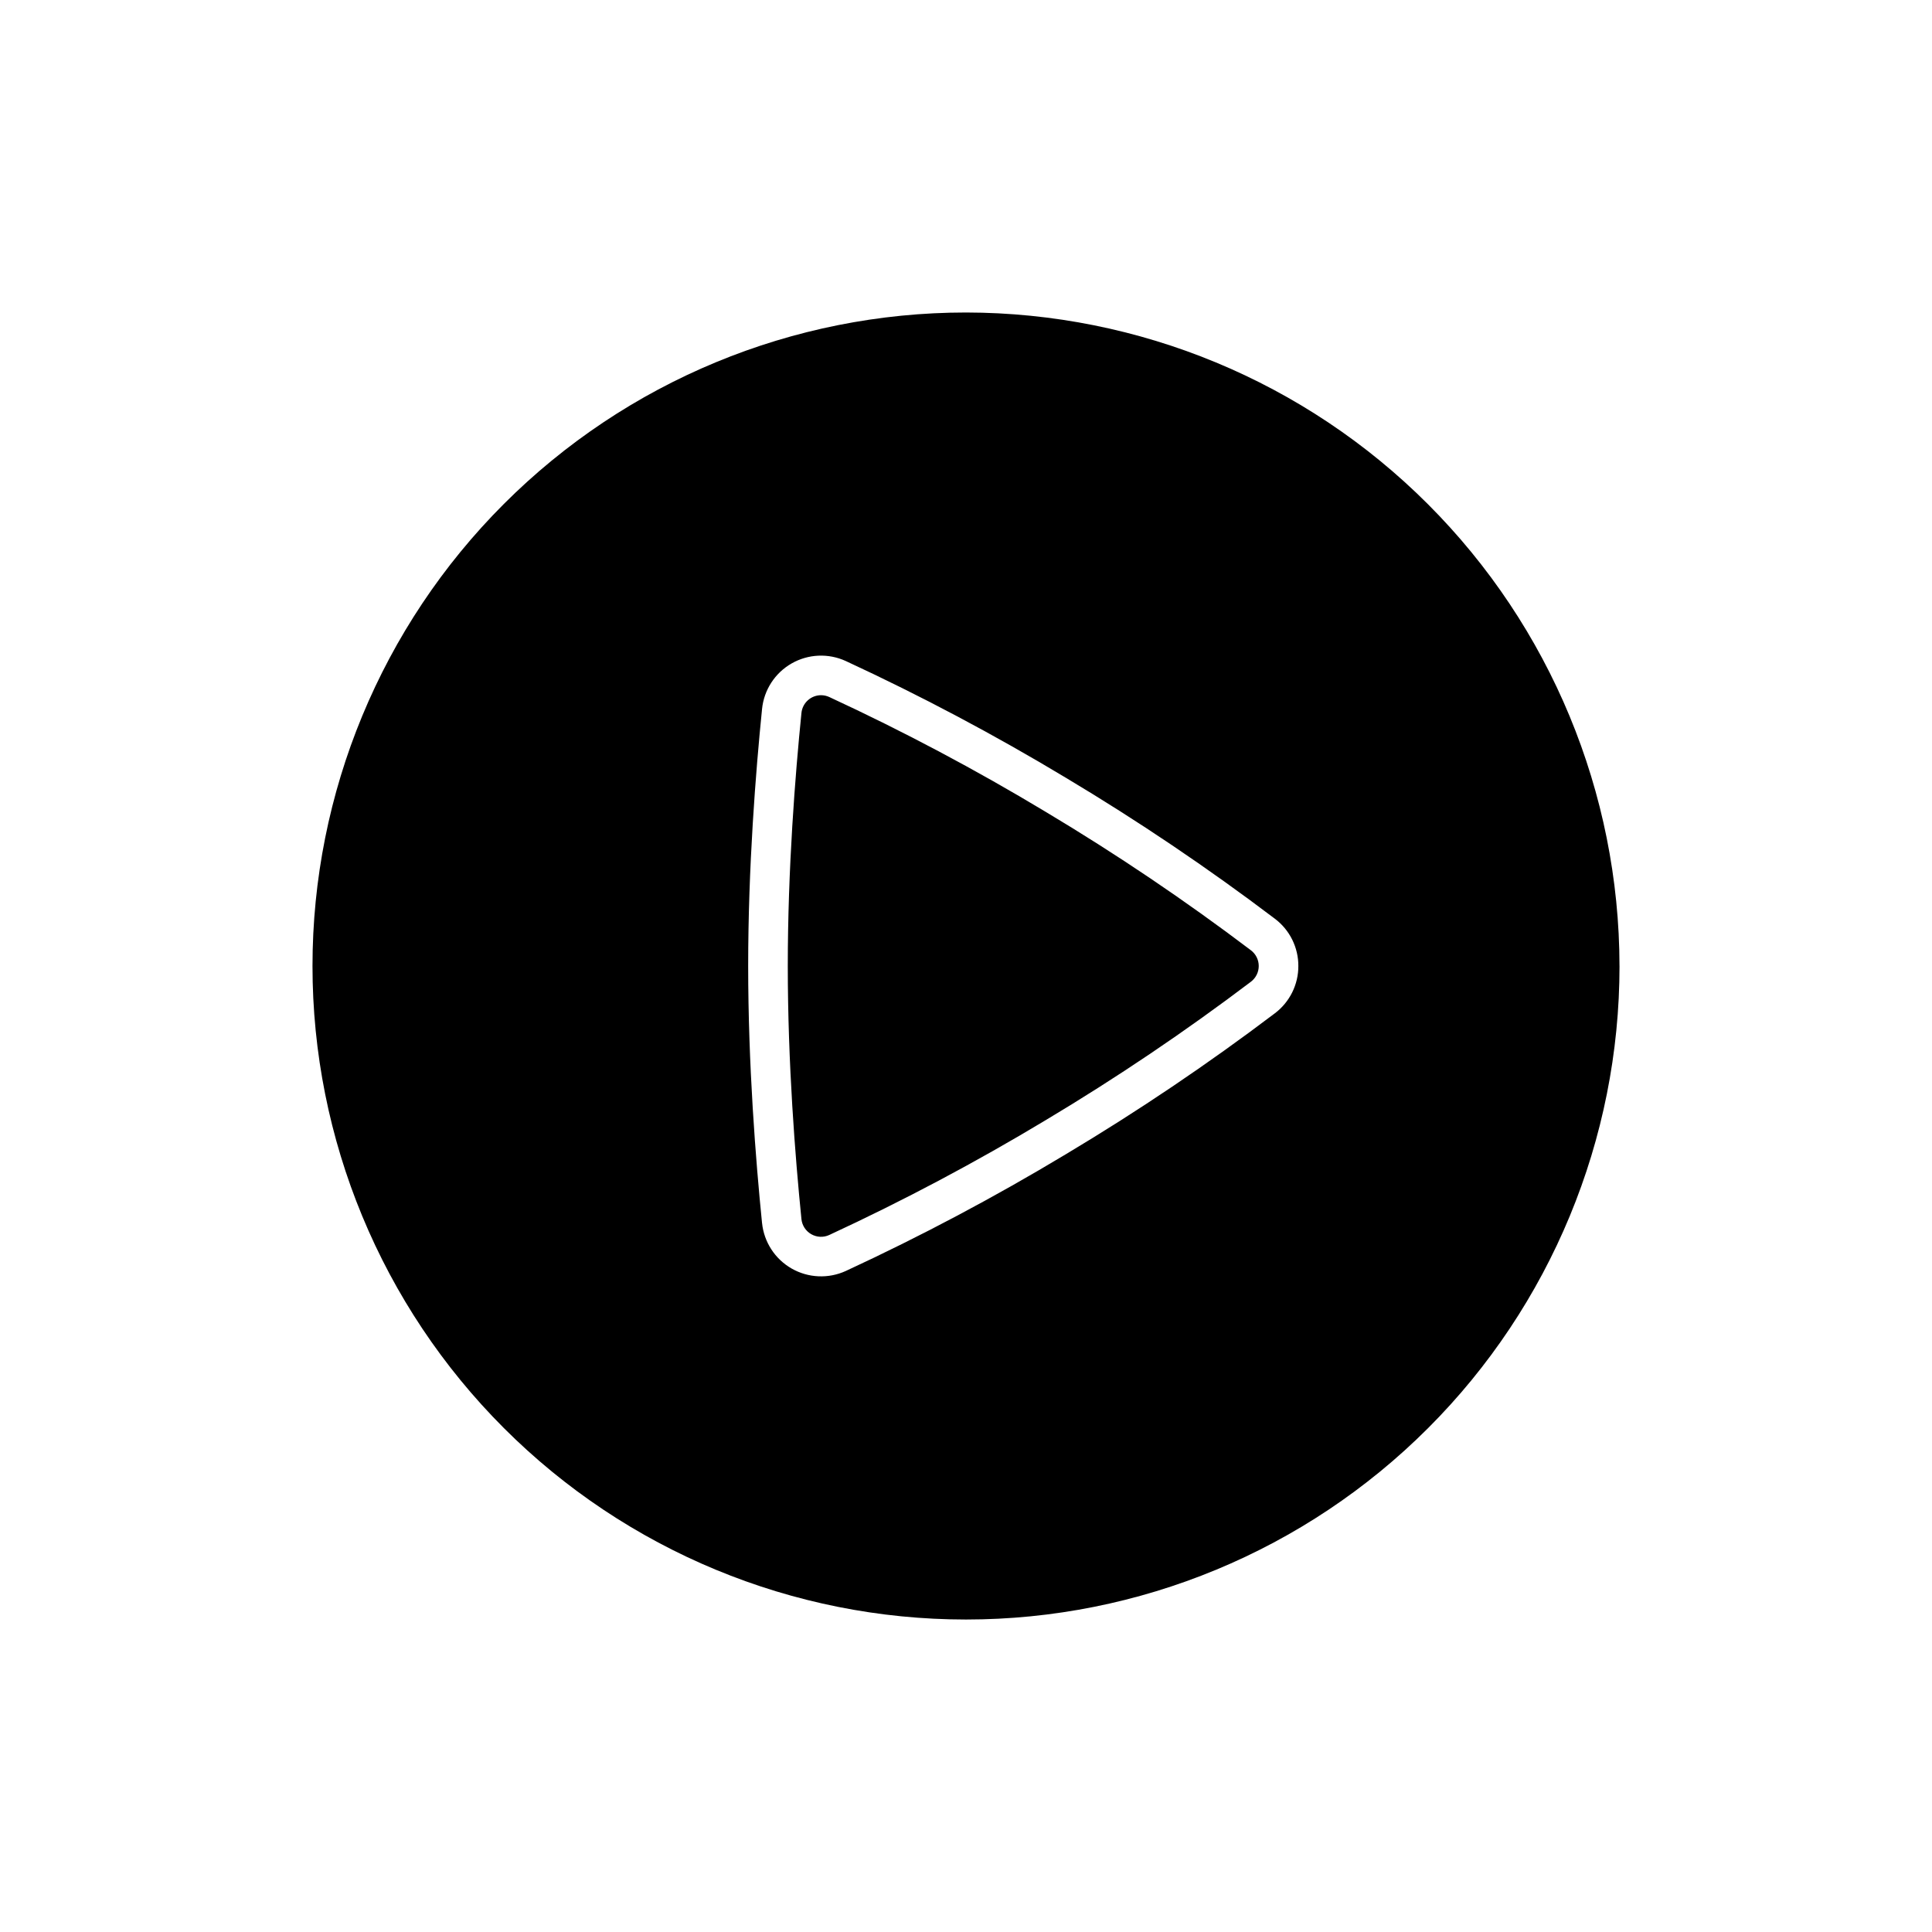
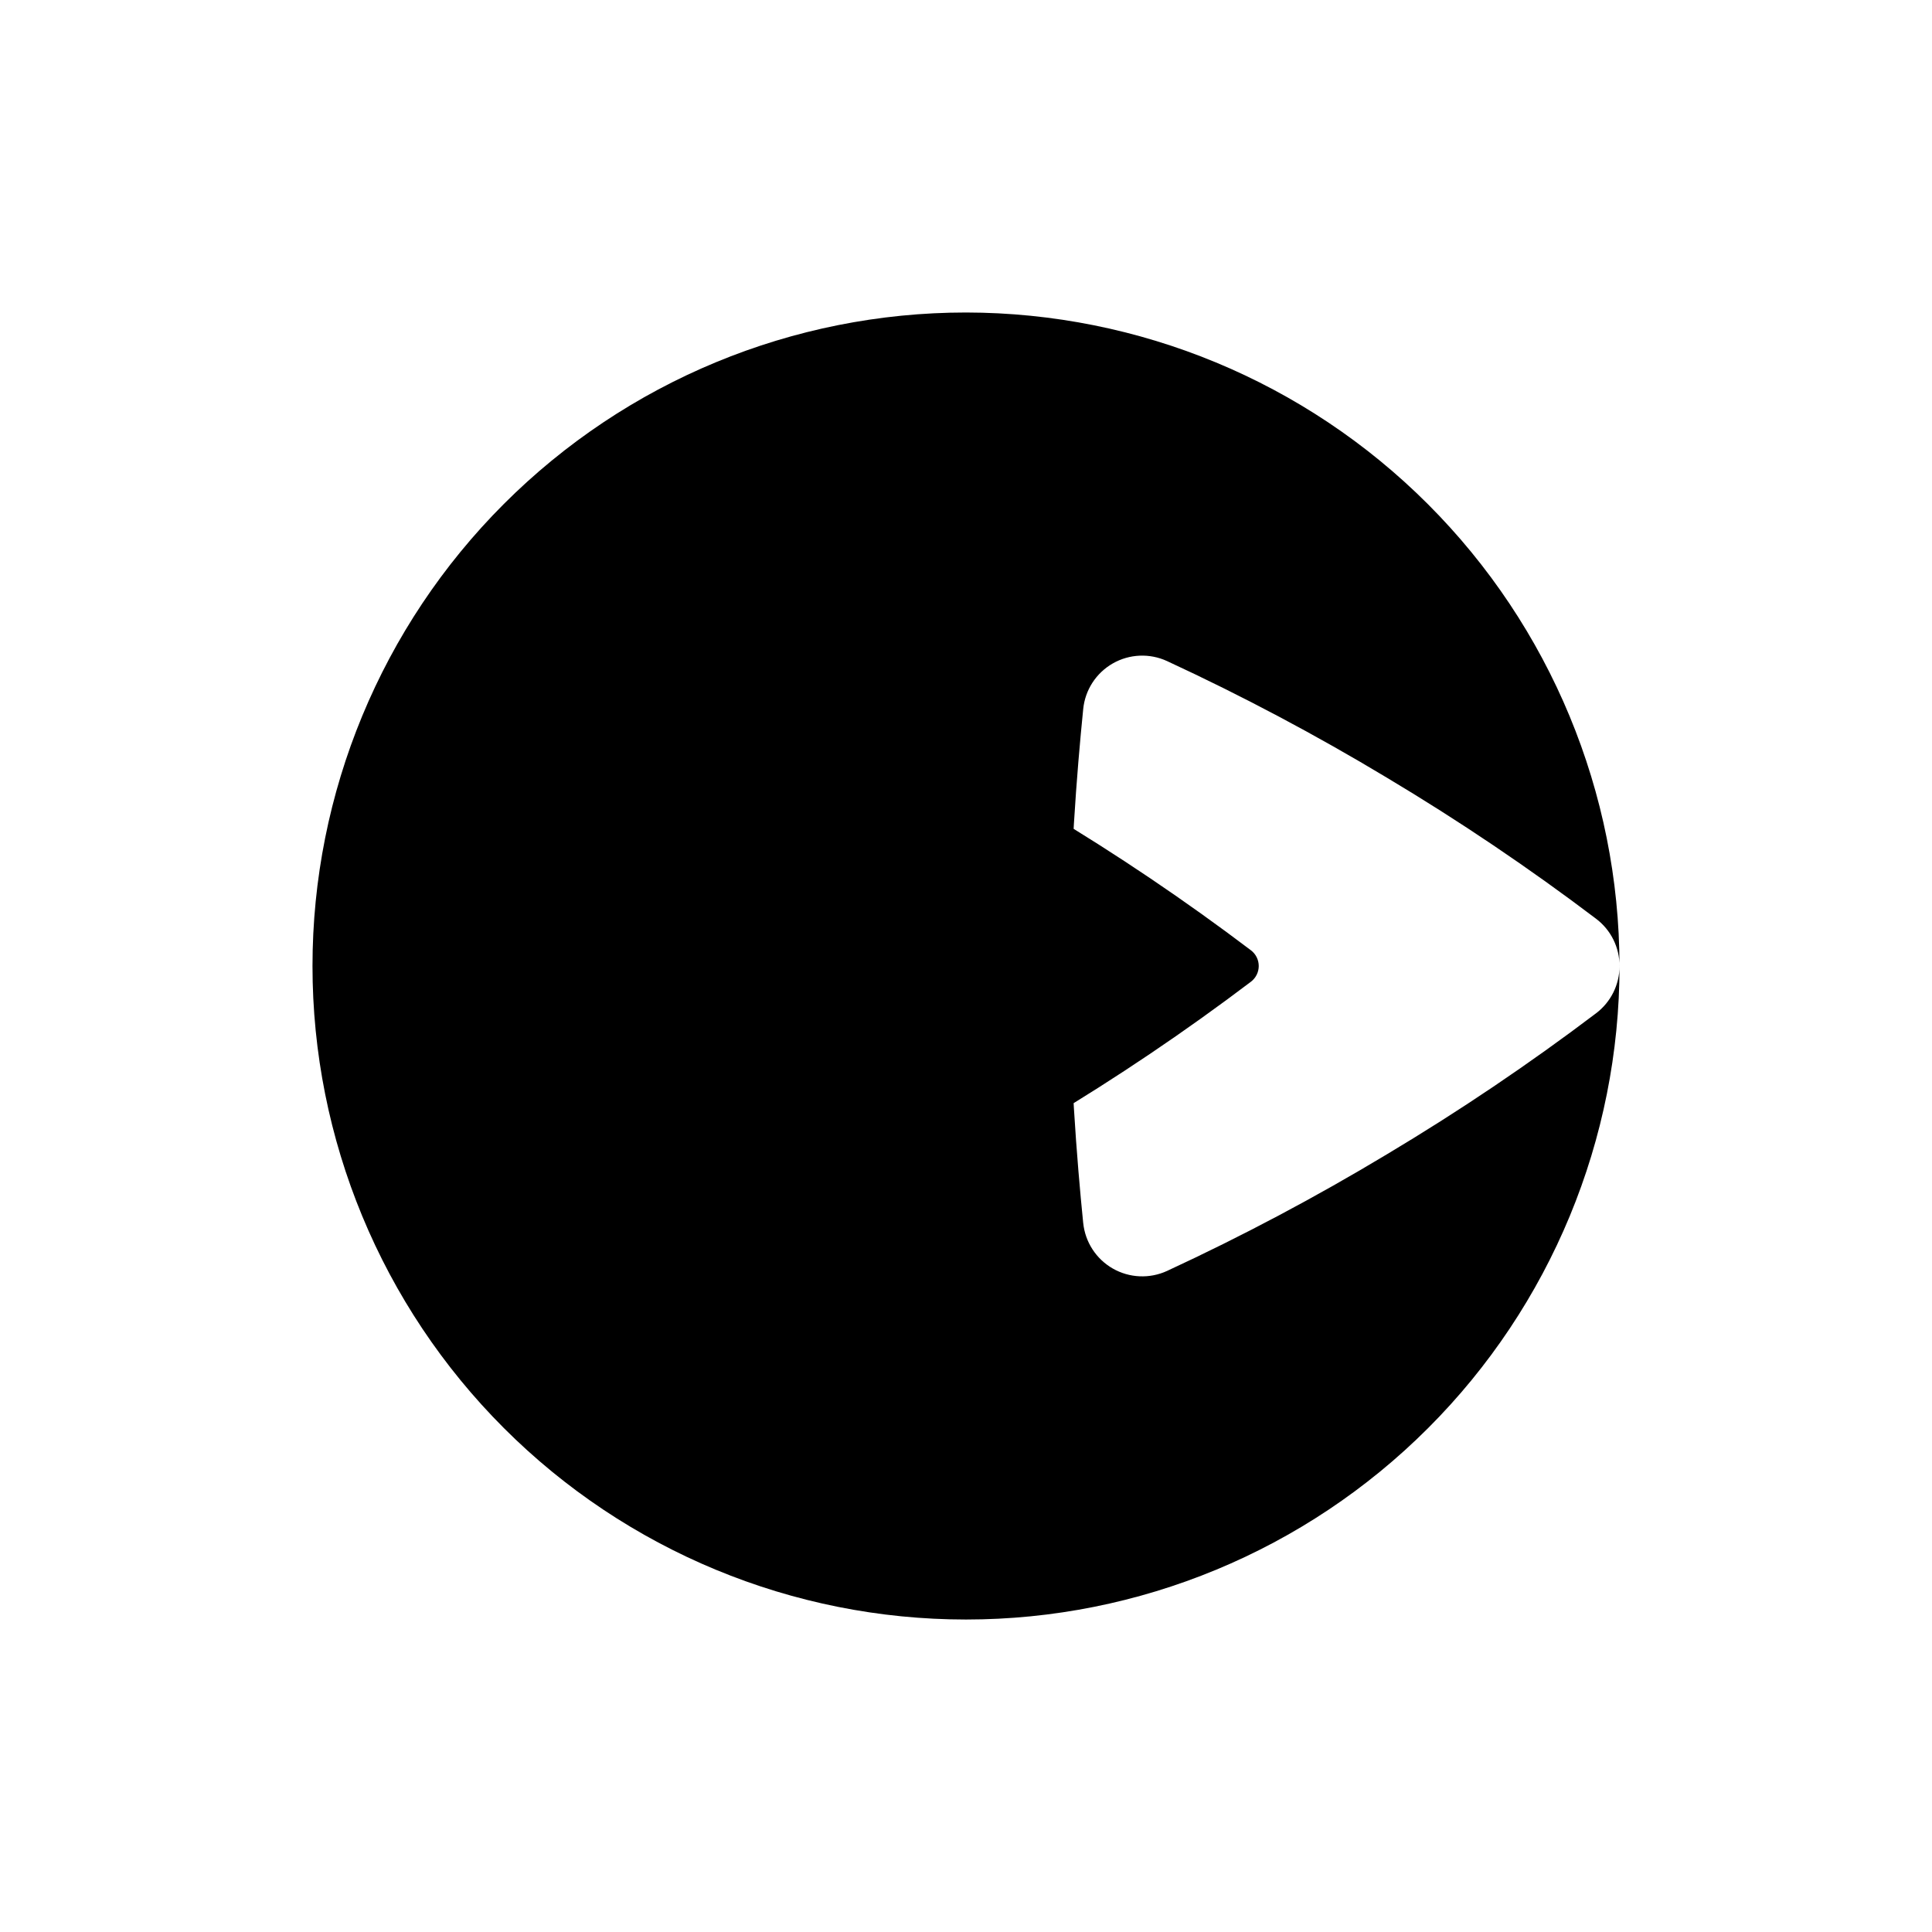
<svg xmlns="http://www.w3.org/2000/svg" fill="#000000" width="800px" height="800px" version="1.1" viewBox="144 144 512 512">
-   <path d="m475.5 395.83c1.309 0.988 2.078 2.531 2.078 4.172 0 1.637-0.77 3.184-2.078 4.172-17.465 13.223-35.645 25.48-54.453 36.719-18.531 11.152-37.652 21.297-57.281 30.387-1.531 0.711-3.312 0.633-4.777-0.207-1.469-0.84-2.434-2.336-2.602-4.016-1.648-16.371-3.617-41.297-3.617-67.055 0-25.762 1.969-50.684 3.621-67.055 0.266-2.668 2.504-4.703 5.184-4.711 0.758 0 1.508 0.168 2.195 0.484 19.629 9.09 38.75 19.234 57.285 30.391 18.805 11.238 36.98 23.496 54.445 36.719zm97.688 4.172c0 45.93-18.246 89.98-50.727 122.46-32.477 32.48-76.527 50.727-122.46 50.727-45.934 0-89.984-18.246-122.46-50.727-32.48-32.477-50.727-76.527-50.727-122.46 0-45.934 18.246-89.984 50.727-122.46 32.477-32.48 76.527-50.727 122.46-50.727 45.914 0.055 89.934 18.316 122.4 50.785 32.465 32.465 50.73 76.484 50.781 122.4zm-85.113 0c0.016-4.918-2.285-9.559-6.211-12.523-17.773-13.457-36.273-25.93-55.41-37.367-18.863-11.352-38.324-21.676-58.301-30.926-4.613-2.121-9.969-1.887-14.375 0.637-4.406 2.523-7.324 7.019-7.828 12.07-1.68 16.613-3.676 41.91-3.676 68.109 0 26.195 1.996 51.496 3.672 68.109l0.004-0.004c0.512 5.051 3.43 9.543 7.832 12.066 4.406 2.519 9.758 2.758 14.371 0.645 19.977-9.254 39.438-19.578 58.301-30.93 19.141-11.438 37.641-23.91 55.418-37.367 3.922-2.969 6.219-7.606 6.203-12.52z" />
+   <path d="m475.5 395.83c1.309 0.988 2.078 2.531 2.078 4.172 0 1.637-0.77 3.184-2.078 4.172-17.465 13.223-35.645 25.48-54.453 36.719-18.531 11.152-37.652 21.297-57.281 30.387-1.531 0.711-3.312 0.633-4.777-0.207-1.469-0.84-2.434-2.336-2.602-4.016-1.648-16.371-3.617-41.297-3.617-67.055 0-25.762 1.969-50.684 3.621-67.055 0.266-2.668 2.504-4.703 5.184-4.711 0.758 0 1.508 0.168 2.195 0.484 19.629 9.09 38.75 19.234 57.285 30.391 18.805 11.238 36.98 23.496 54.445 36.719zm97.688 4.172c0 45.93-18.246 89.98-50.727 122.46-32.477 32.48-76.527 50.727-122.46 50.727-45.934 0-89.984-18.246-122.46-50.727-32.48-32.477-50.727-76.527-50.727-122.46 0-45.934 18.246-89.984 50.727-122.46 32.477-32.48 76.527-50.727 122.46-50.727 45.914 0.055 89.934 18.316 122.4 50.785 32.465 32.465 50.73 76.484 50.781 122.4zc0.016-4.918-2.285-9.559-6.211-12.523-17.773-13.457-36.273-25.93-55.41-37.367-18.863-11.352-38.324-21.676-58.301-30.926-4.613-2.121-9.969-1.887-14.375 0.637-4.406 2.523-7.324 7.019-7.828 12.07-1.68 16.613-3.676 41.91-3.676 68.109 0 26.195 1.996 51.496 3.672 68.109l0.004-0.004c0.512 5.051 3.43 9.543 7.832 12.066 4.406 2.519 9.758 2.758 14.371 0.645 19.977-9.254 39.438-19.578 58.301-30.93 19.141-11.438 37.641-23.91 55.418-37.367 3.922-2.969 6.219-7.606 6.203-12.52z" />
</svg>